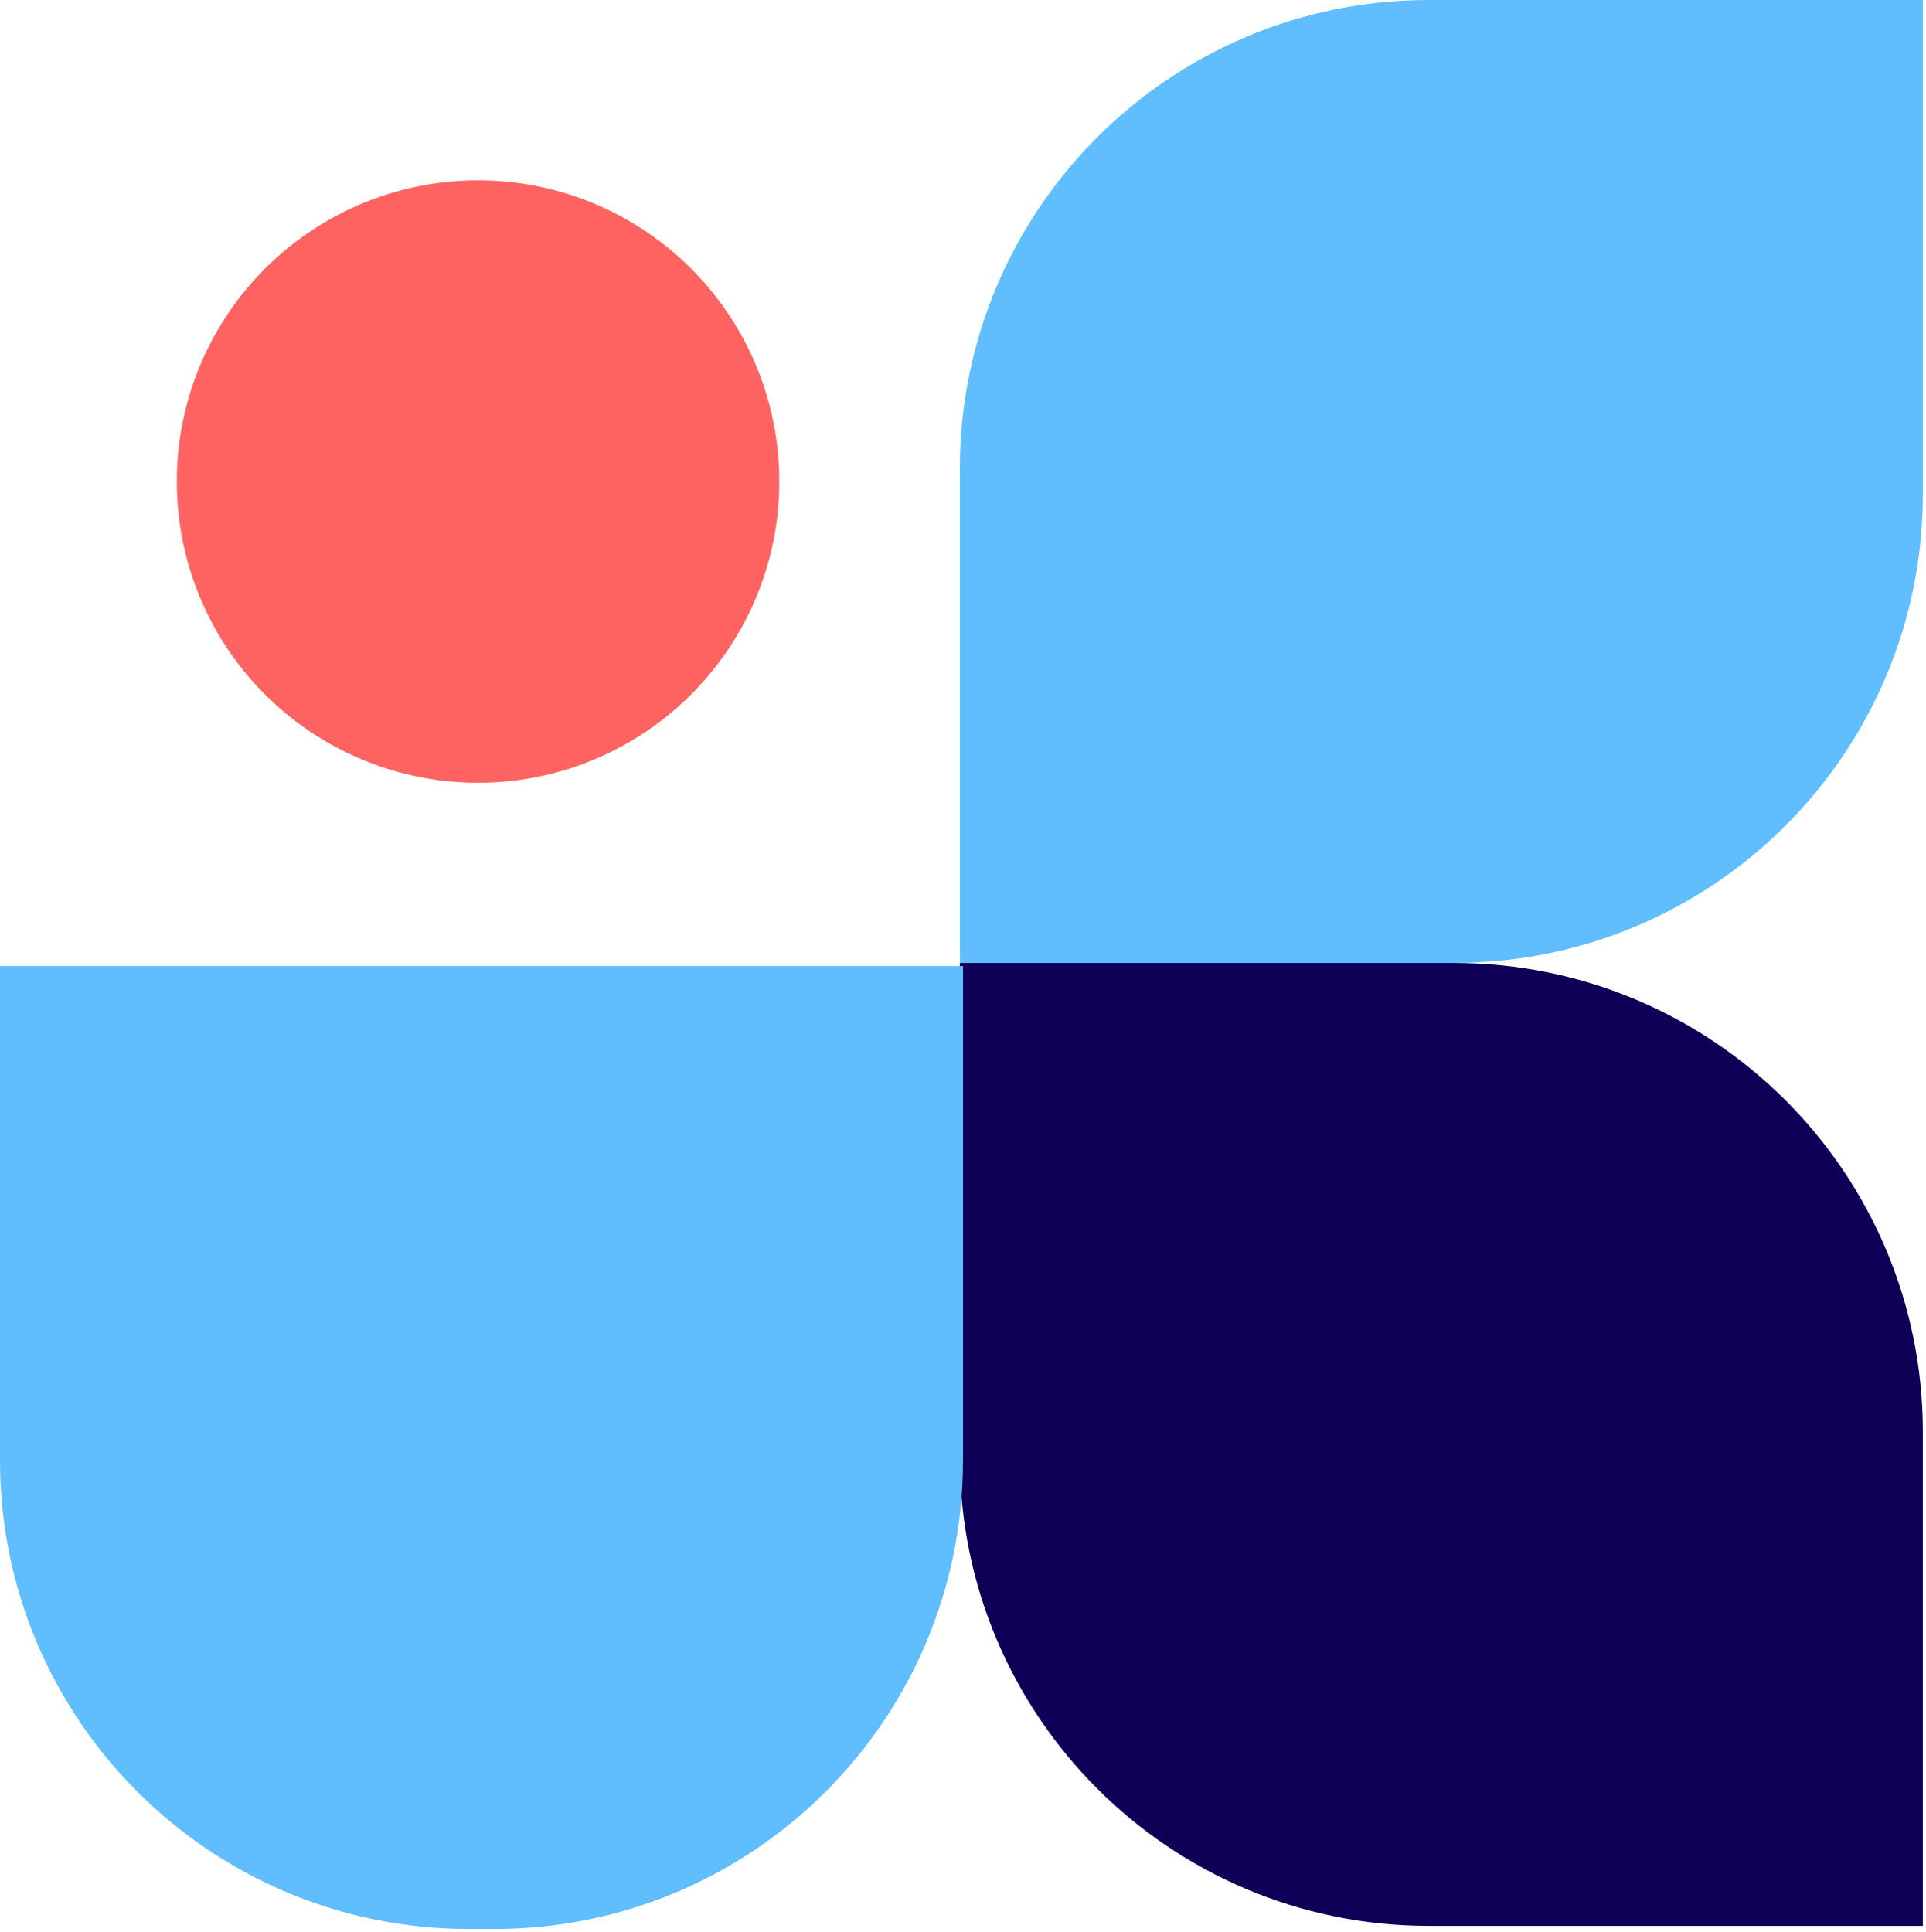
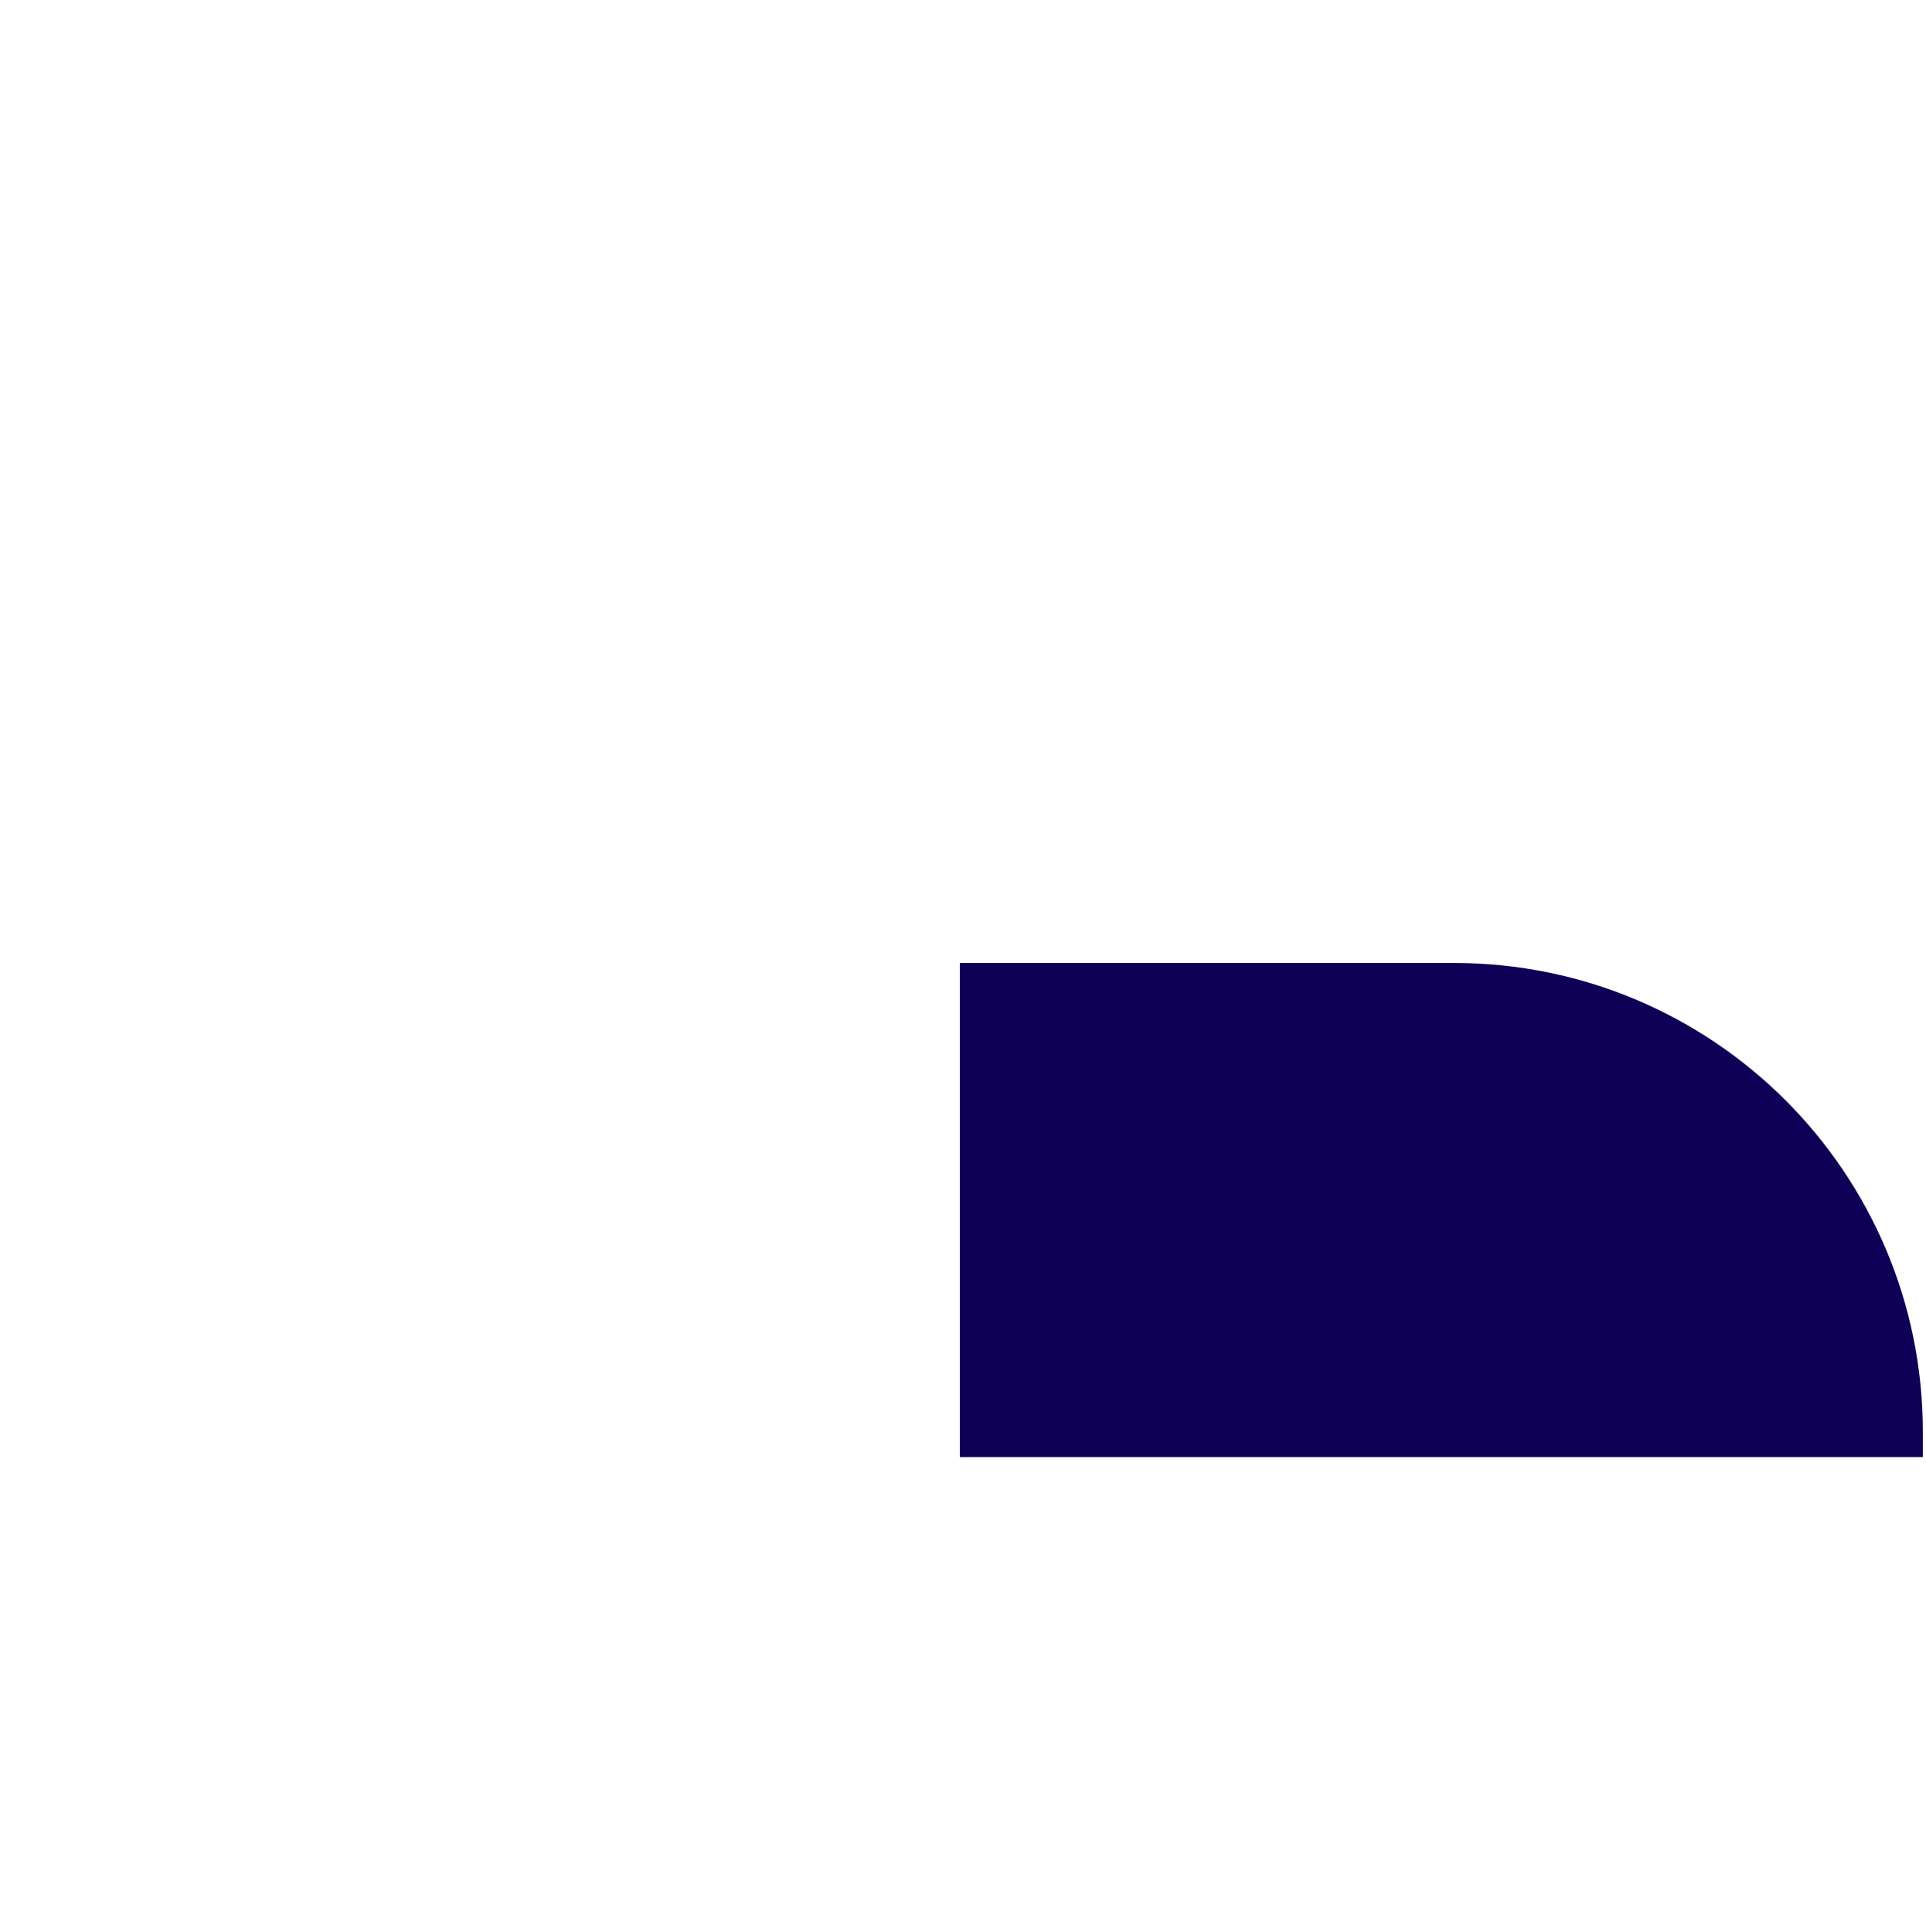
<svg xmlns="http://www.w3.org/2000/svg" width="305" height="306" viewBox="0 0 305 306" fill="none">
-   <circle cx="47.705" cy="47.705" r="47.705" transform="matrix(-1 0 0 1 123.41 28.559)" fill="#FF6361" />
-   <path d="M304.5 226.758C304.5 185.751 271.257 152.508 230.25 152.508H152V230.758C152 271.765 185.243 305.008 226.25 305.008H304.5V226.758Z" fill="#0D0056" />
-   <path d="M152 74.25C152 33.243 185.243 0 226.25 0H304.5V78.25C304.5 119.257 271.257 152.5 230.25 152.5H152V74.25Z" fill="#60BEFF" />
-   <path d="M0 153L-3.42042e-06 231.25C-5.2129e-06 272.257 33.243 305.5 74.25 305.5L78.25 305.5C119.257 305.5 152.5 272.257 152.5 231.25L152.5 153L0 153Z" fill="#60BEFF" />
+   <path d="M304.5 226.758C304.5 185.751 271.257 152.508 230.25 152.508H152V230.758H304.5V226.758Z" fill="#0D0056" />
</svg>